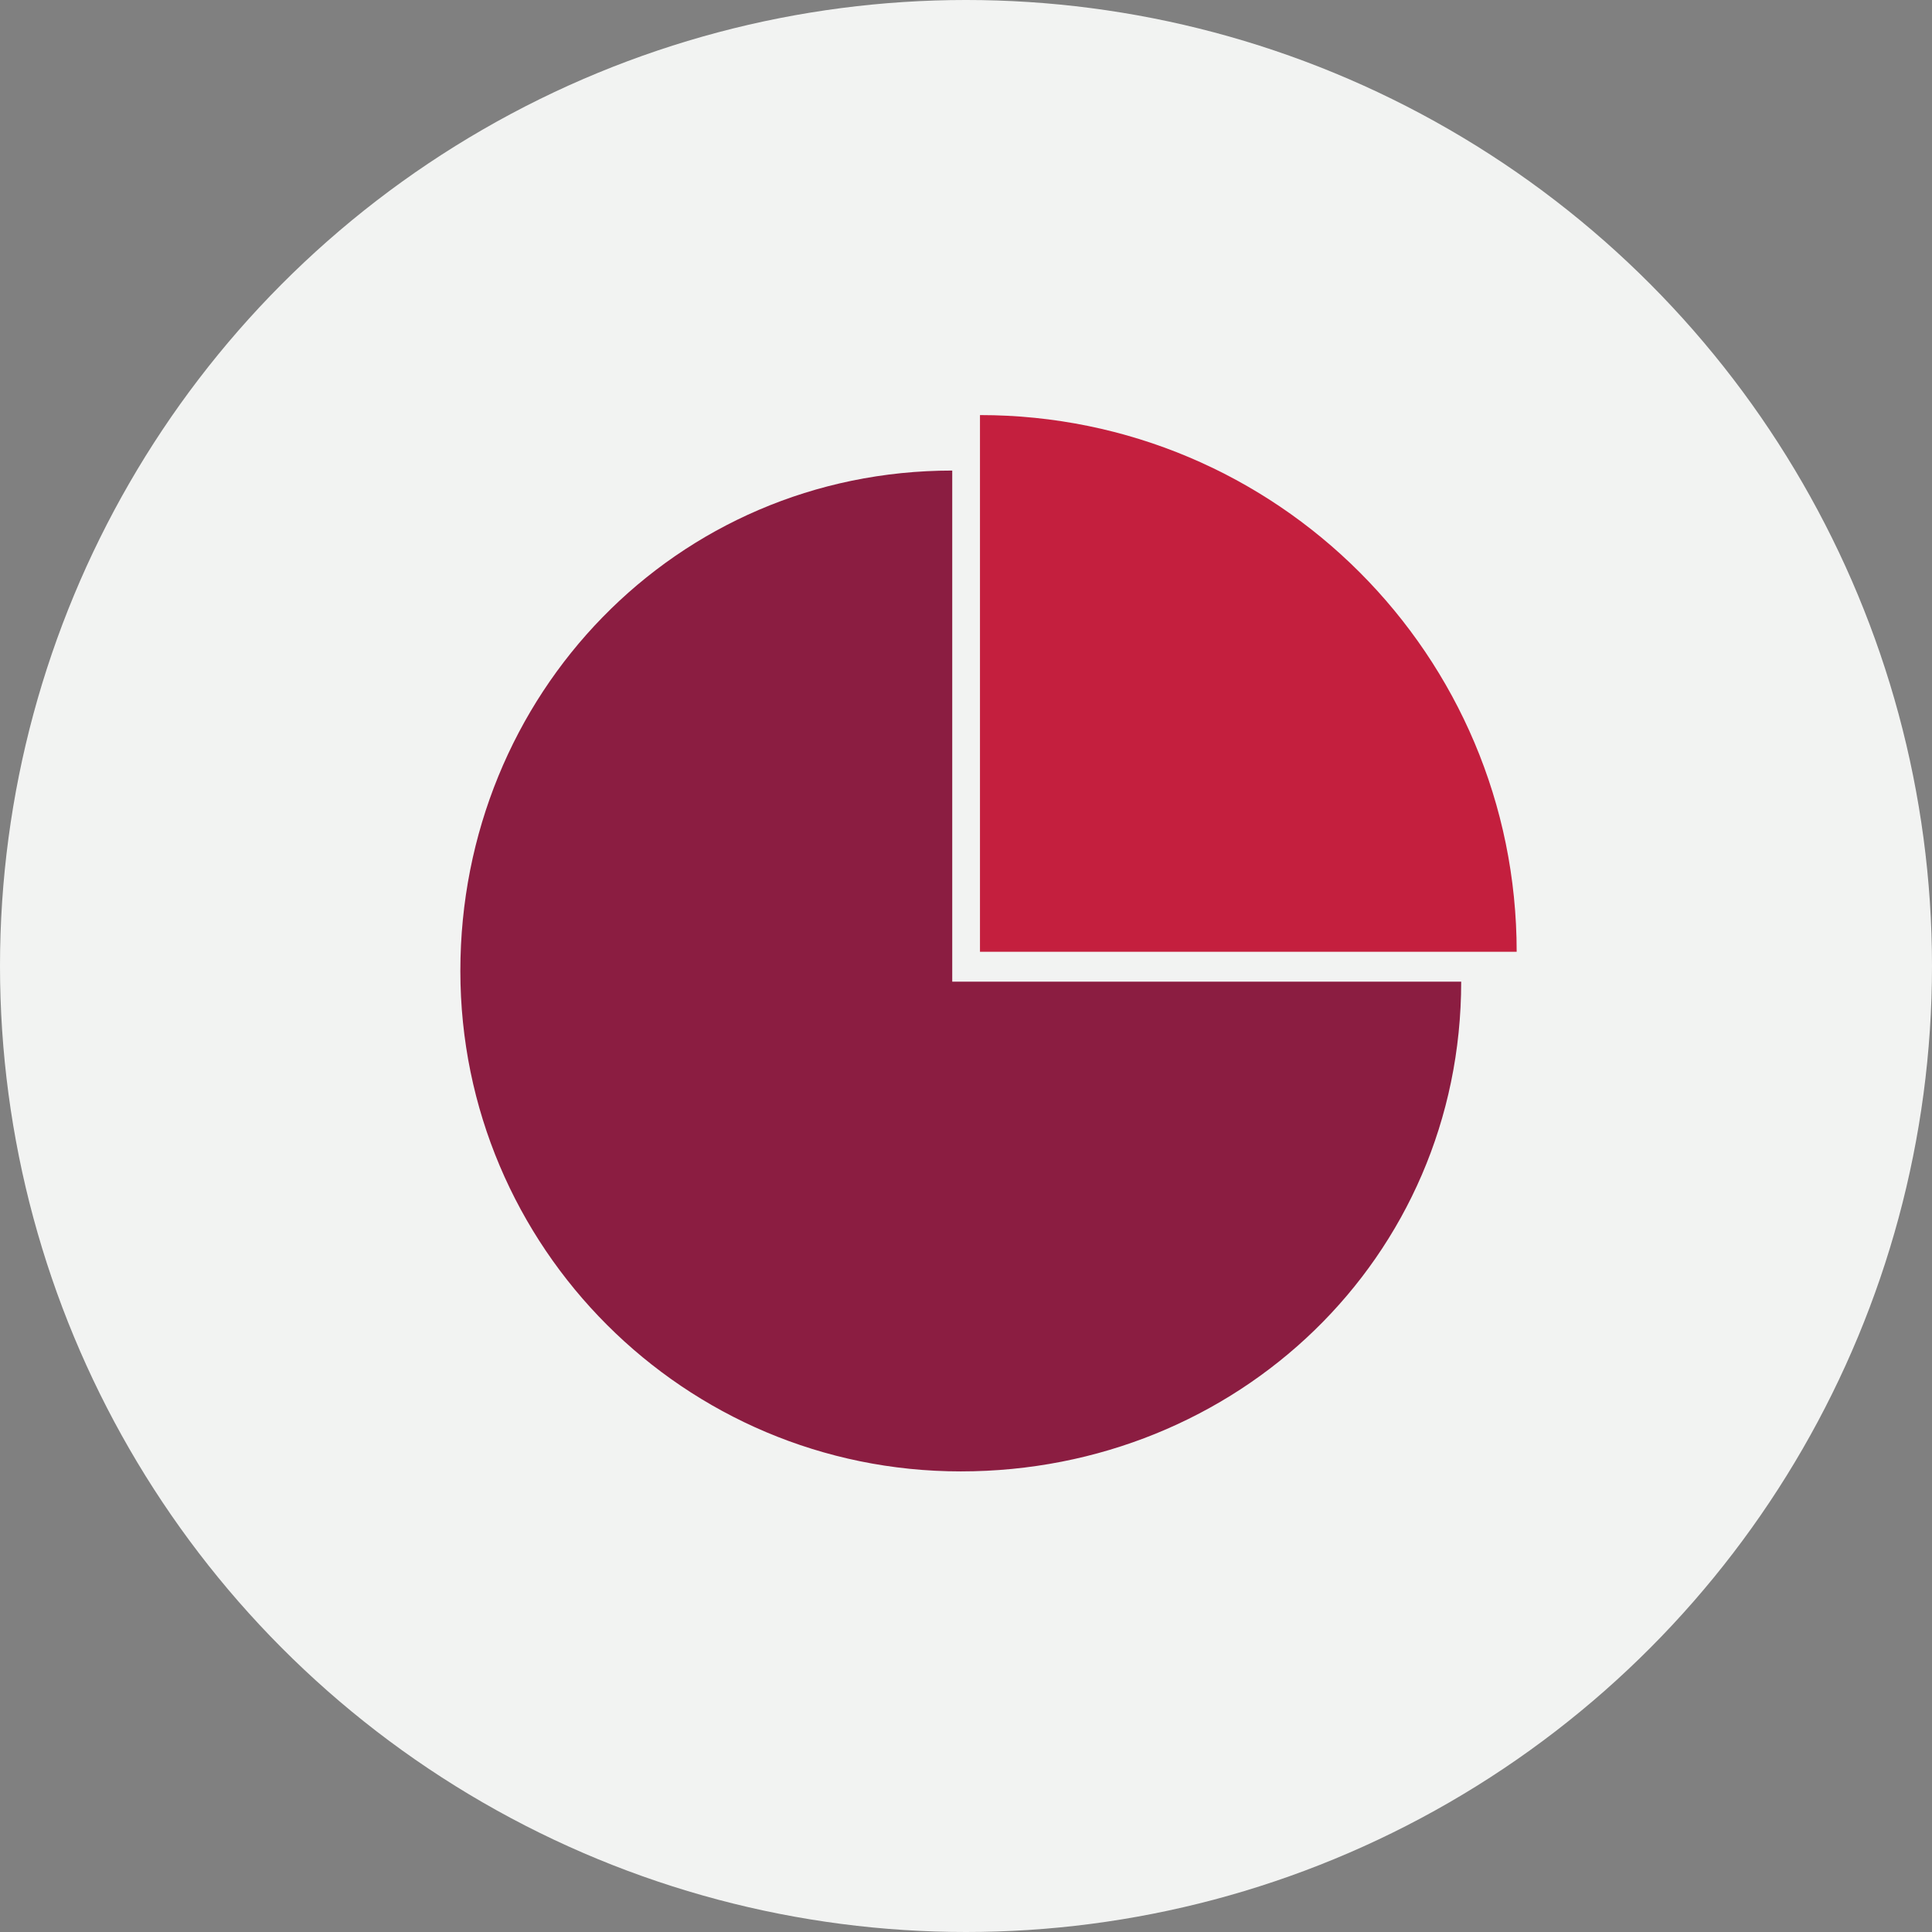
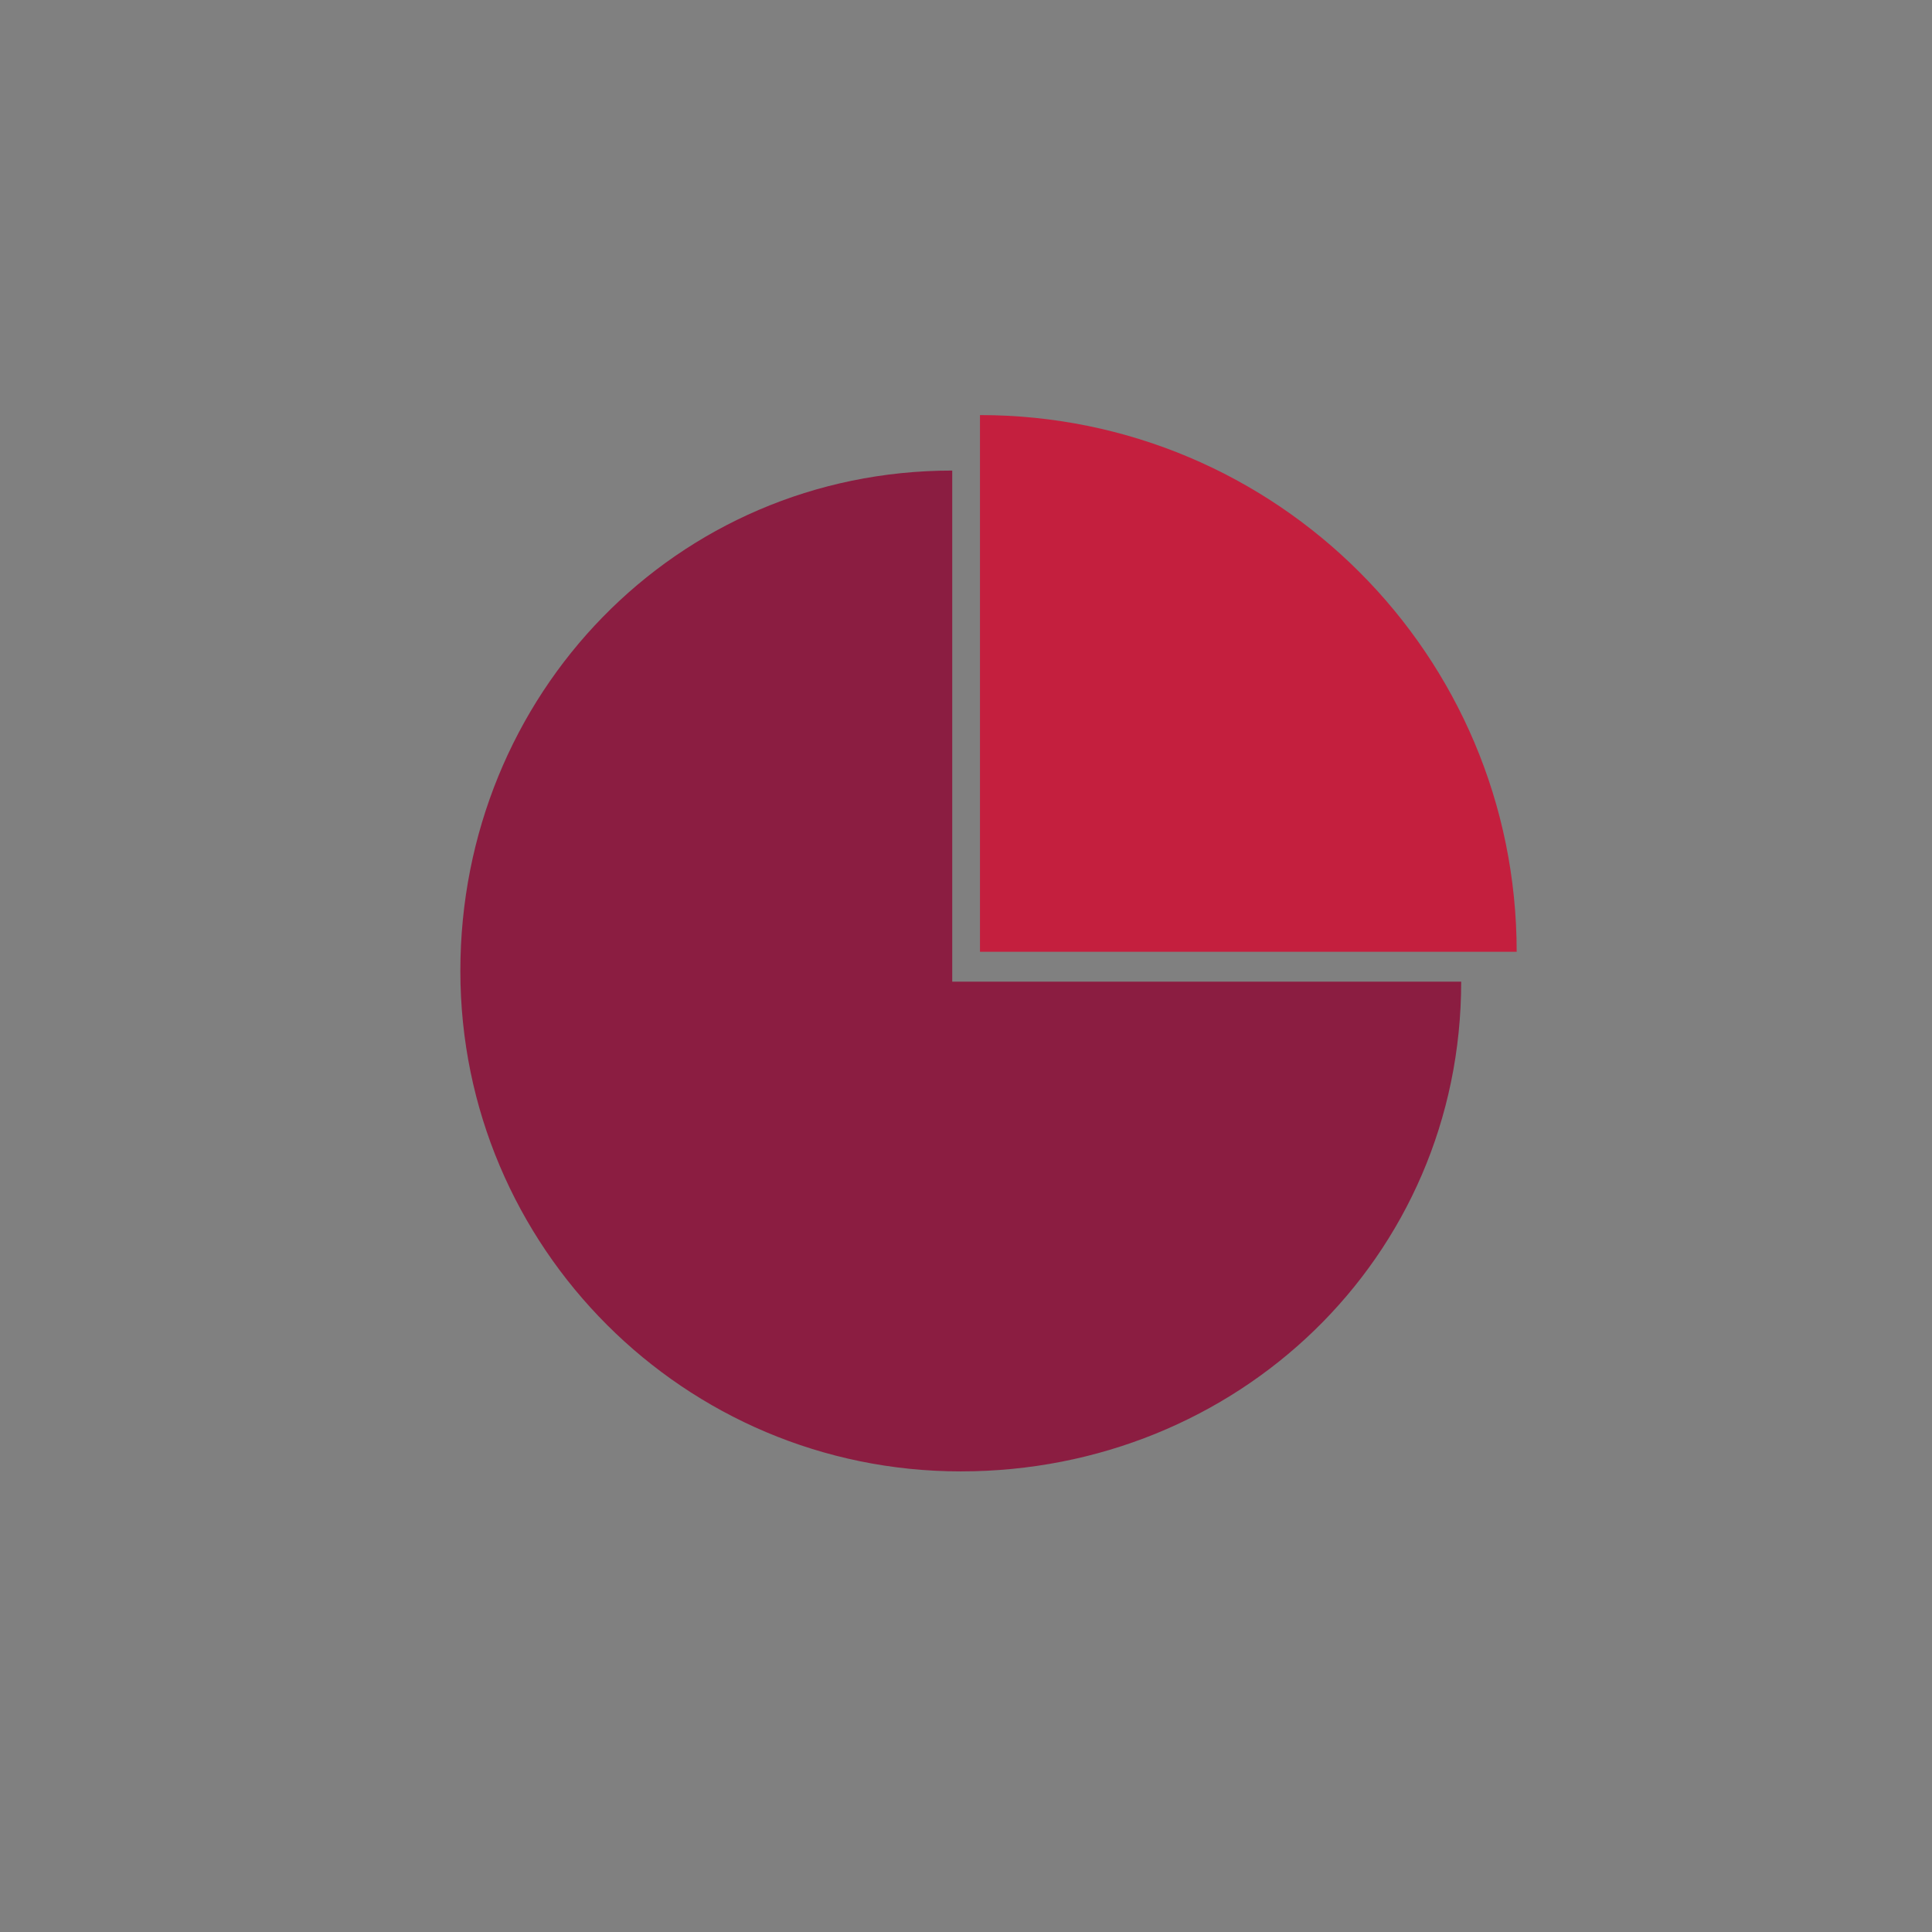
<svg xmlns="http://www.w3.org/2000/svg" width="256px" height="256px" viewBox="0 0 256 256" version="1.1">
  <rect x="0" y="0" width="256" height="256" fill="#808080" stroke="none" />
  <title>Icons/Illustrative/charts-graphs/pie-chart-256x256</title>
  <desc>Created with Sketch.</desc>
  <g id="Icons/Illustrative/charts-graphs/pie-chart-256x256" stroke="none" stroke-width="1" fill="none" fill-rule="evenodd">
    <g id="Icons/Illustrative/Oval" fill="#F2F3F2">
-       <circle id="Oval" cx="128" cy="128" r="128" />
-     </g>
+       </g>
    <g id="investment-choices" transform="translate(61, 55)" fill-rule="nonzero">
      <g id="Group">
        <path d="M65.176,7.352 C28.559,7.352 2.84217094e-14,37.042 2.84217094e-14,73.659 C2.84217094e-14,110.277 29.69,139.967 66.308,139.967 C102.925,139.967 132.615,111.691 132.615,75.073 L132.615,75.073 L65.176,75.073 L65.176,7.352 Z" id="Path" fill="#8B1D41" />
-         <path d="M68.852,-7.10542736e-14 L68.852,71.114 L139.967,71.114 C139.967,31.811 108.156,-7.10542736e-14 68.852,-7.10542736e-14 Z" id="Path" fill="#C41F3E" />
+         <path d="M68.852,-7.10542736e-14 L68.852,71.114 L139.967,71.114 C139.967,31.811 108.156,-7.10542736e-14 68.852,-7.10542736e-14 " id="Path" fill="#C41F3E" />
      </g>
    </g>
  </g>
</svg>